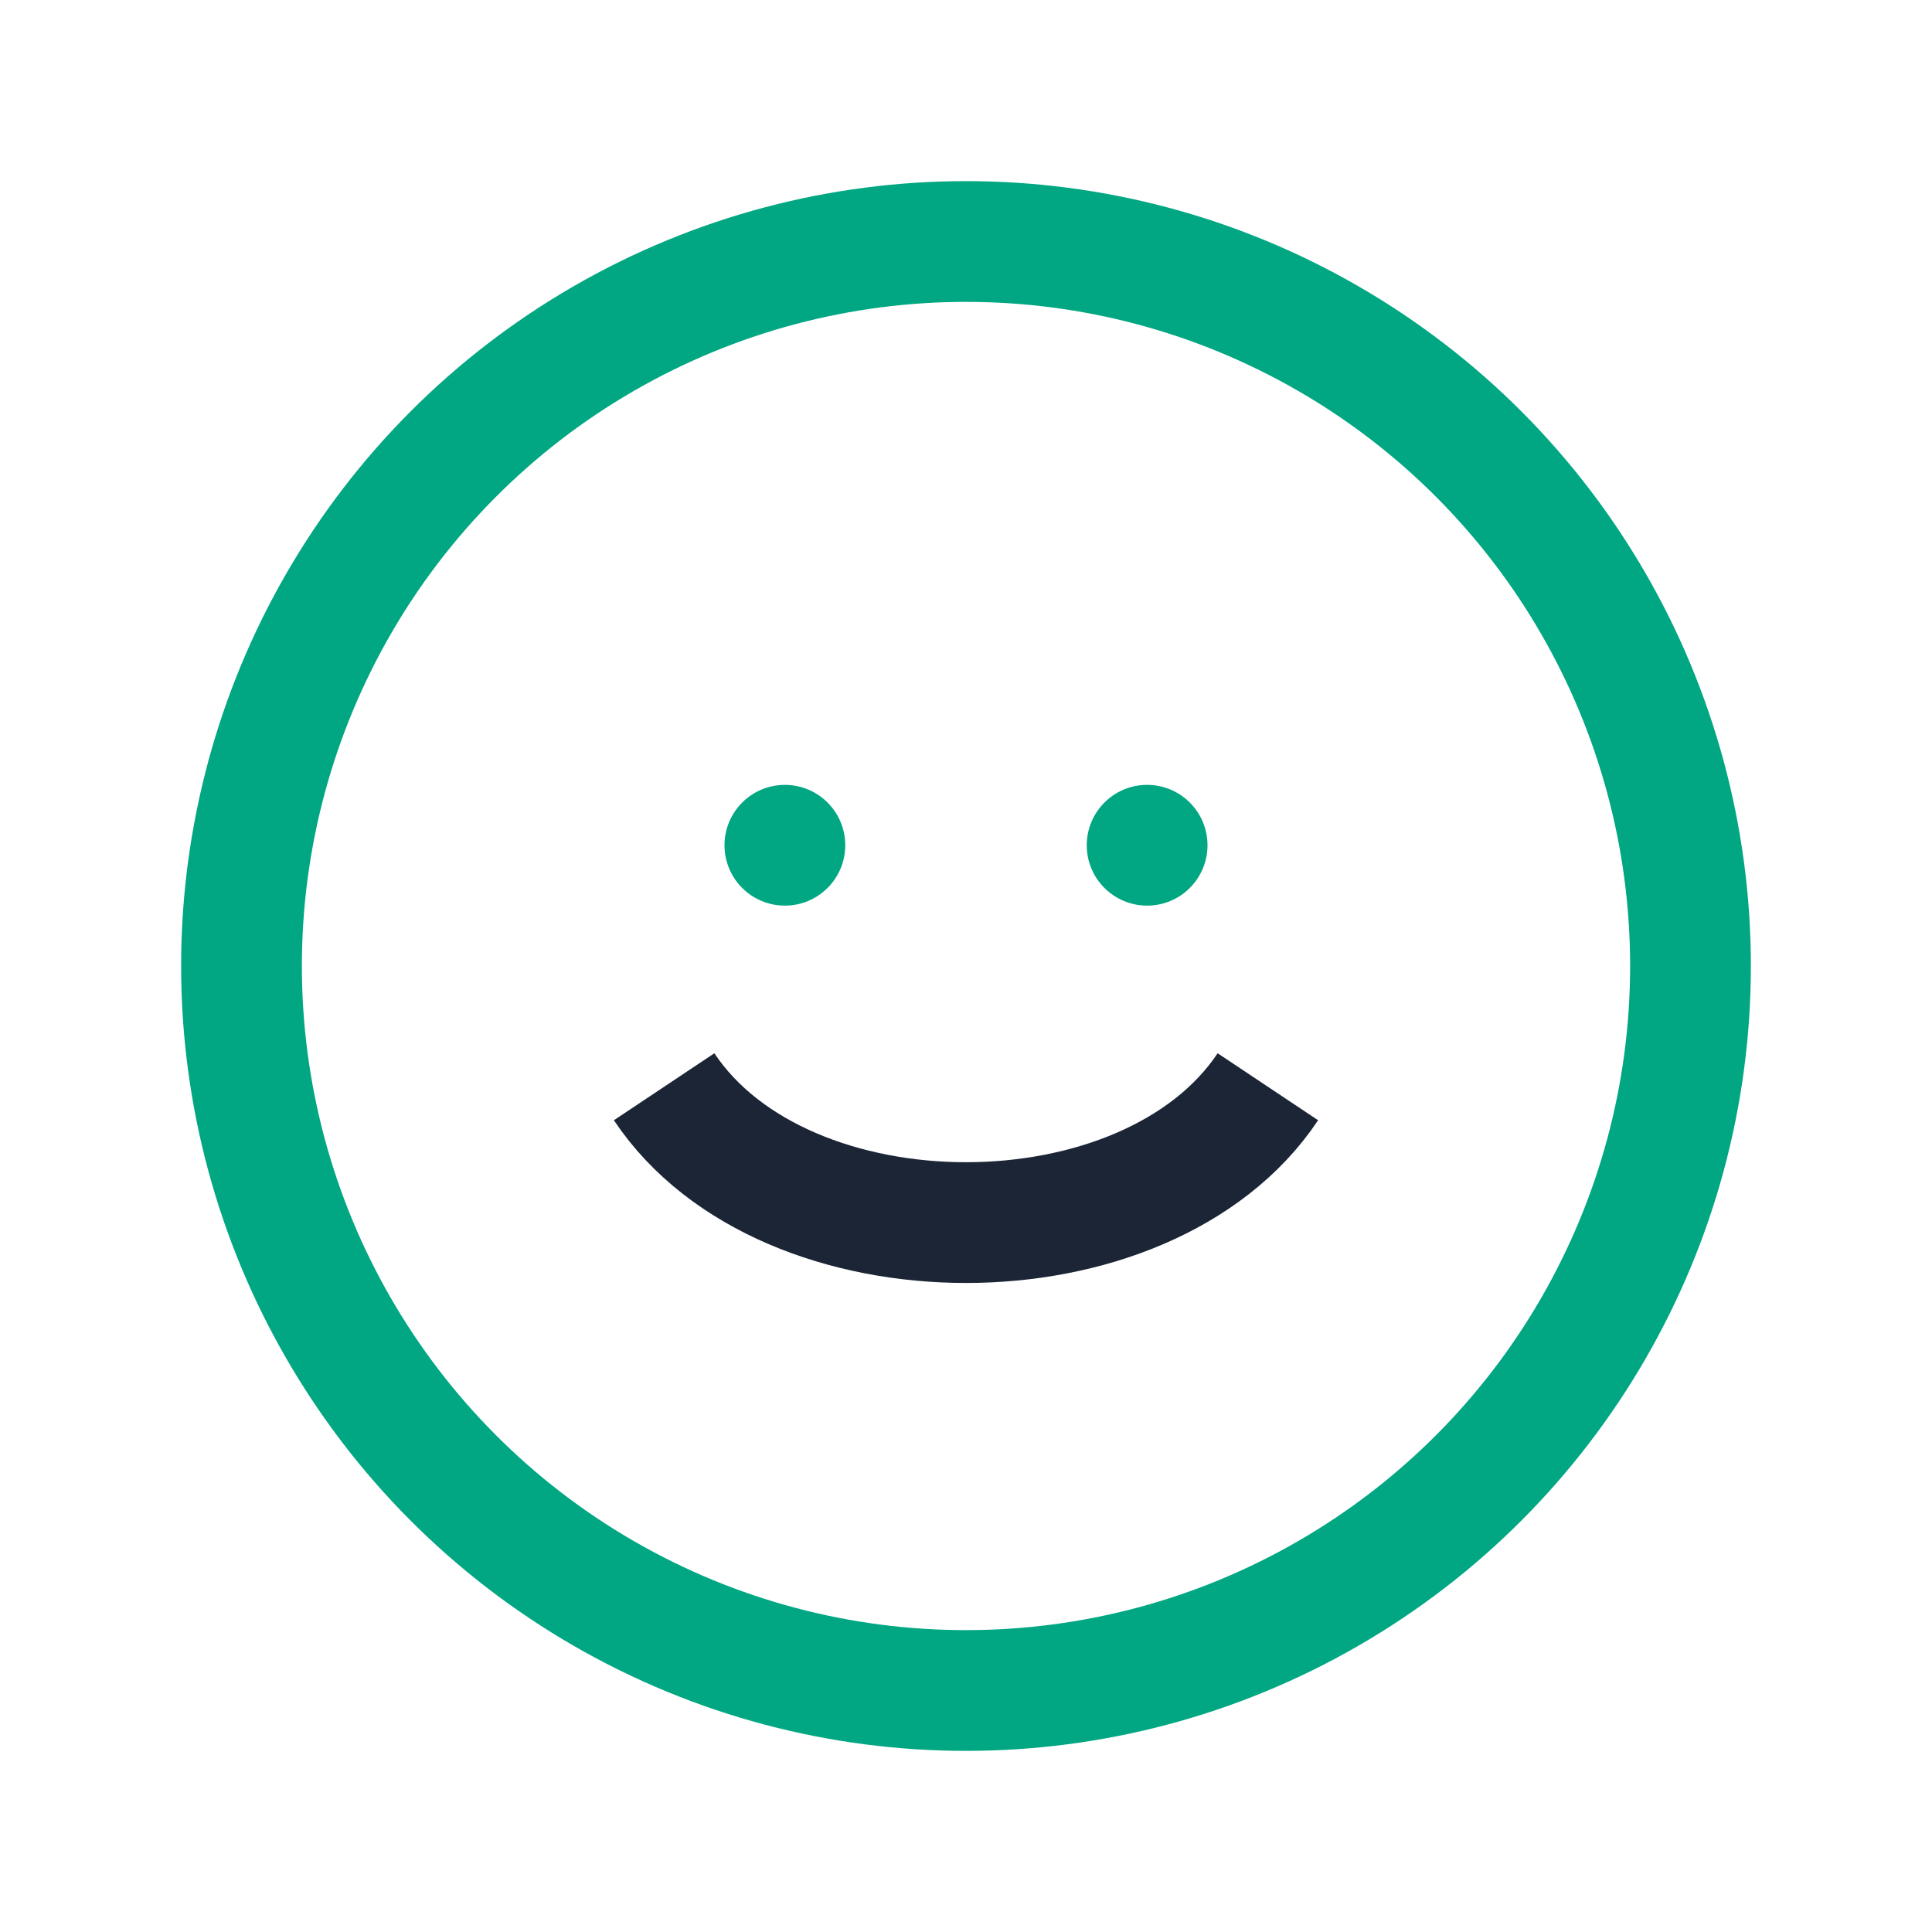
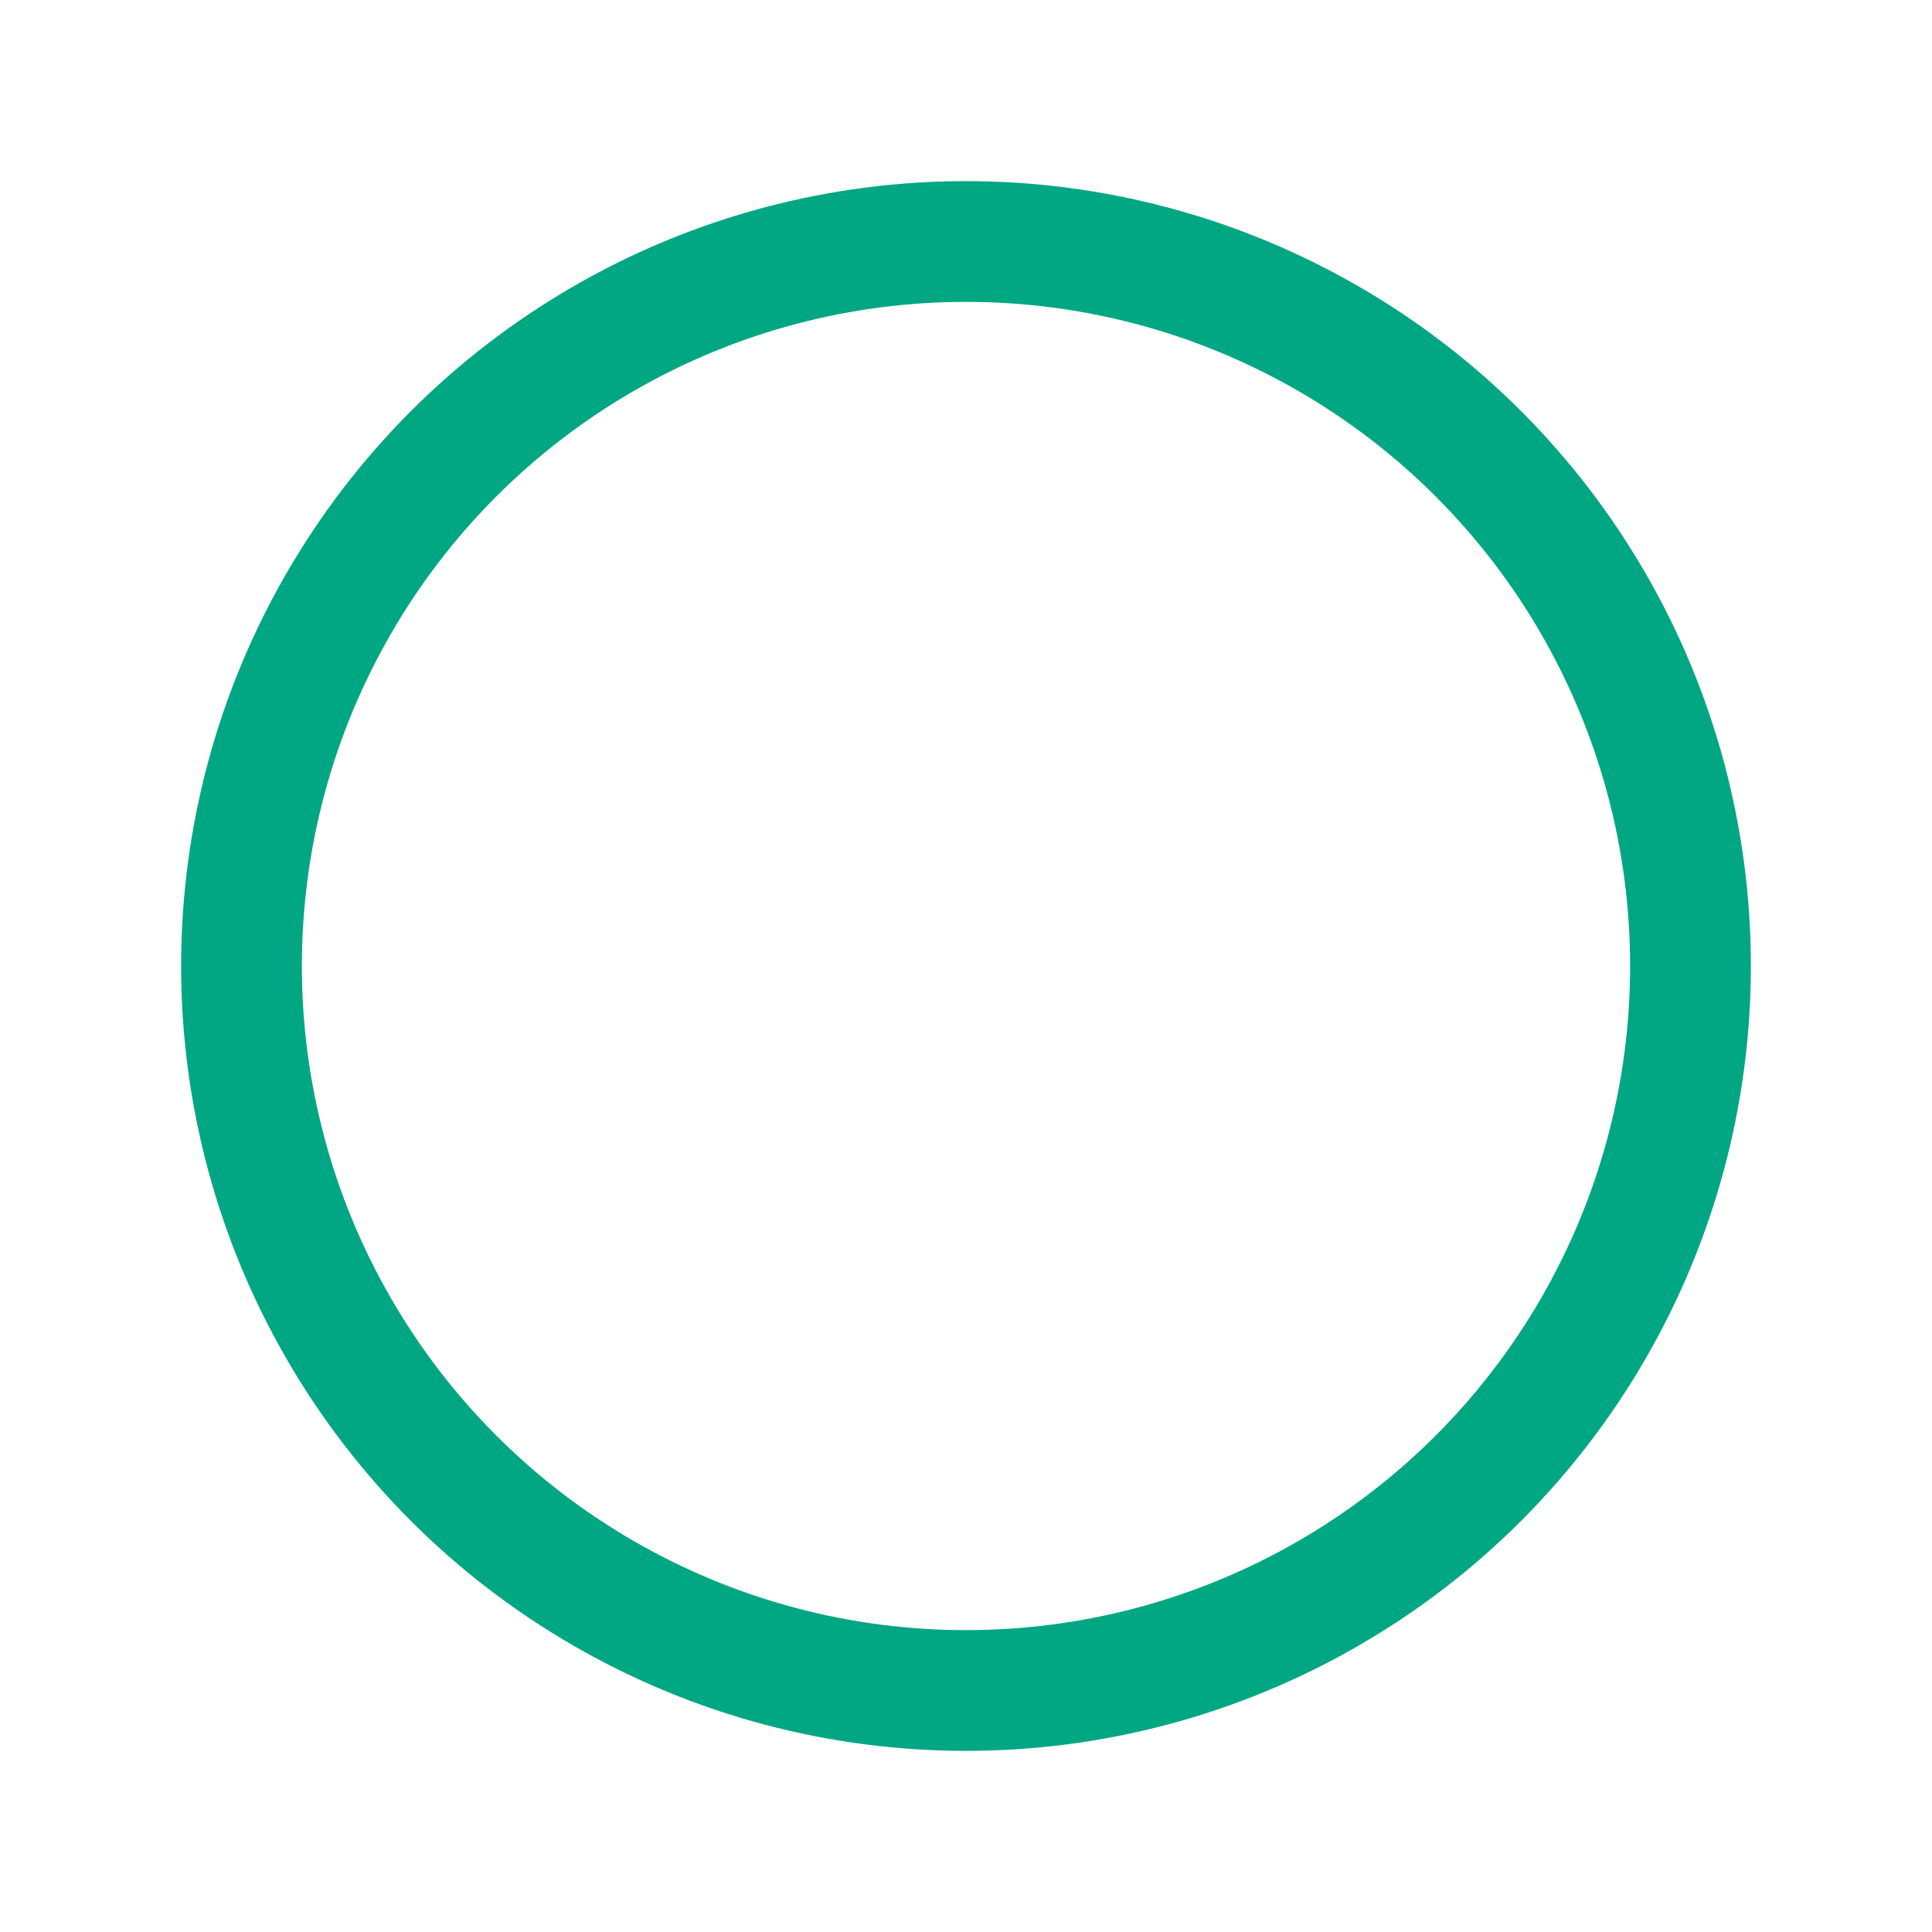
<svg xmlns="http://www.w3.org/2000/svg" width="32" height="32" viewBox="0 0 32 32">
  <circle cx="16" cy="16" r="12" fill="none" stroke="#00A782" stroke-width="2" />
-   <path d="M11 18c2 3 8 3 10 0" fill="none" stroke="#1B2536" stroke-width="2" />
-   <circle cx="13" cy="14" r="1" fill="#00A782" />
-   <circle cx="19" cy="14" r="1" fill="#00A782" />
</svg>